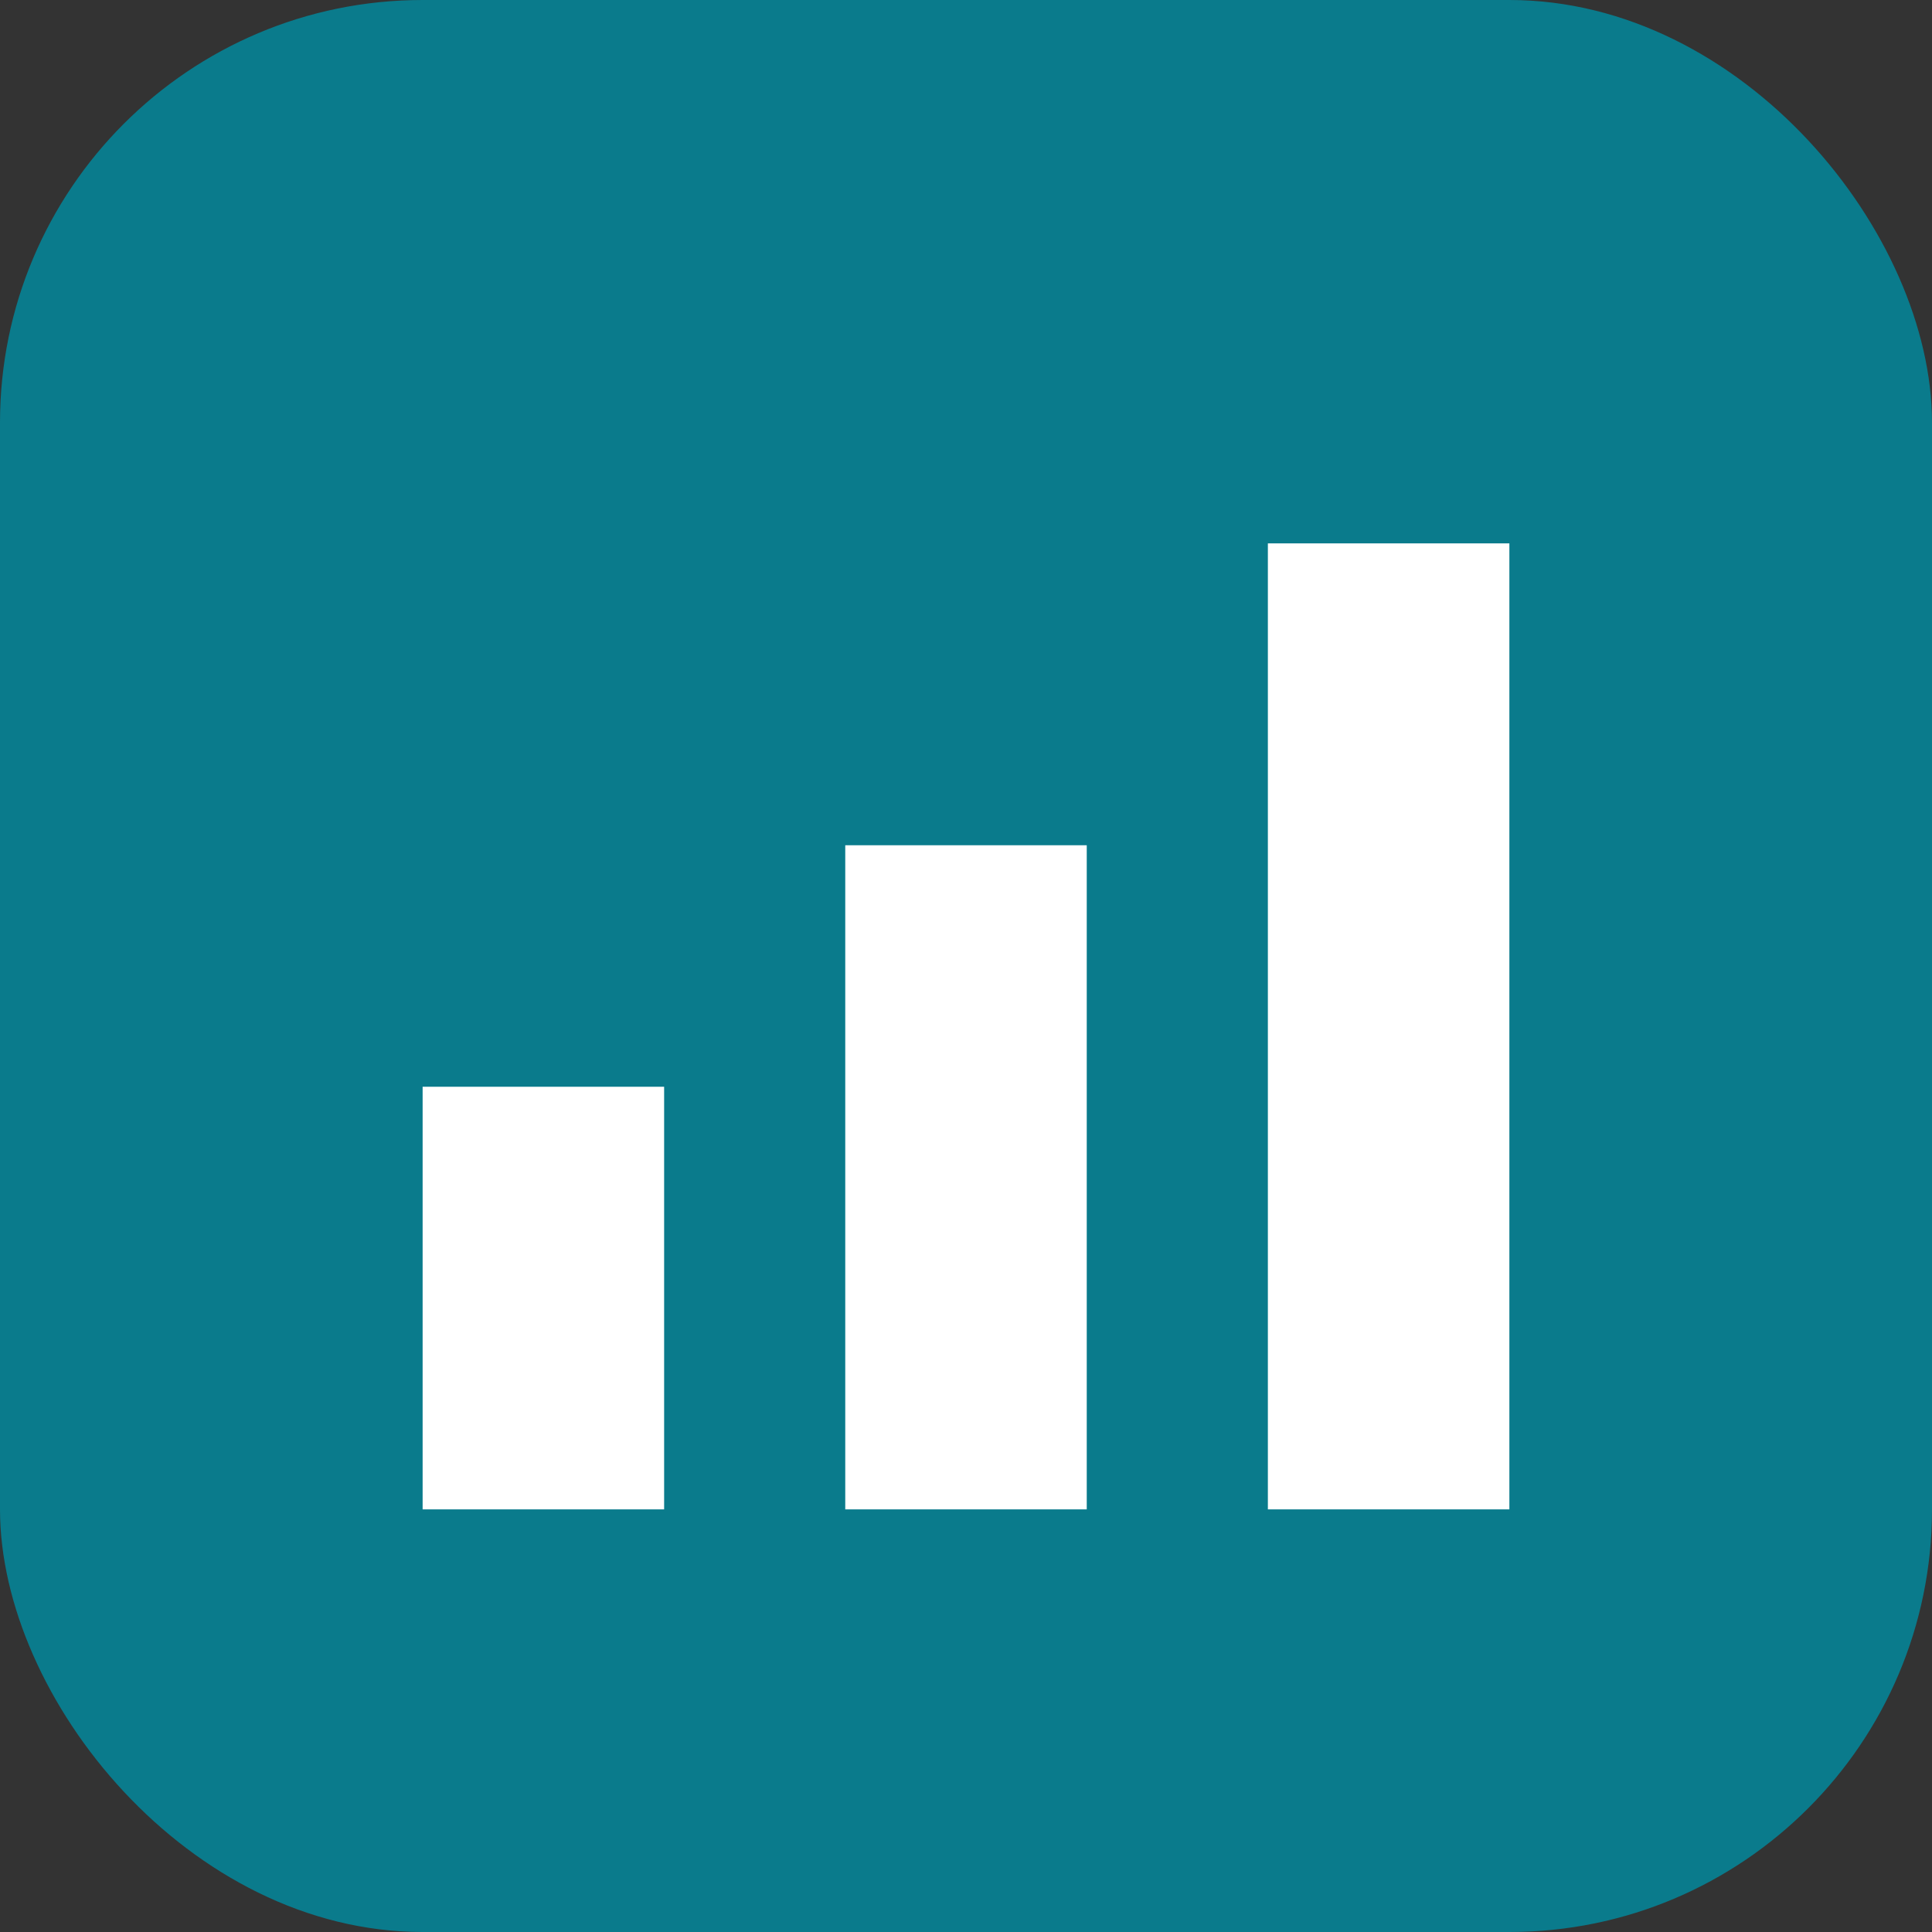
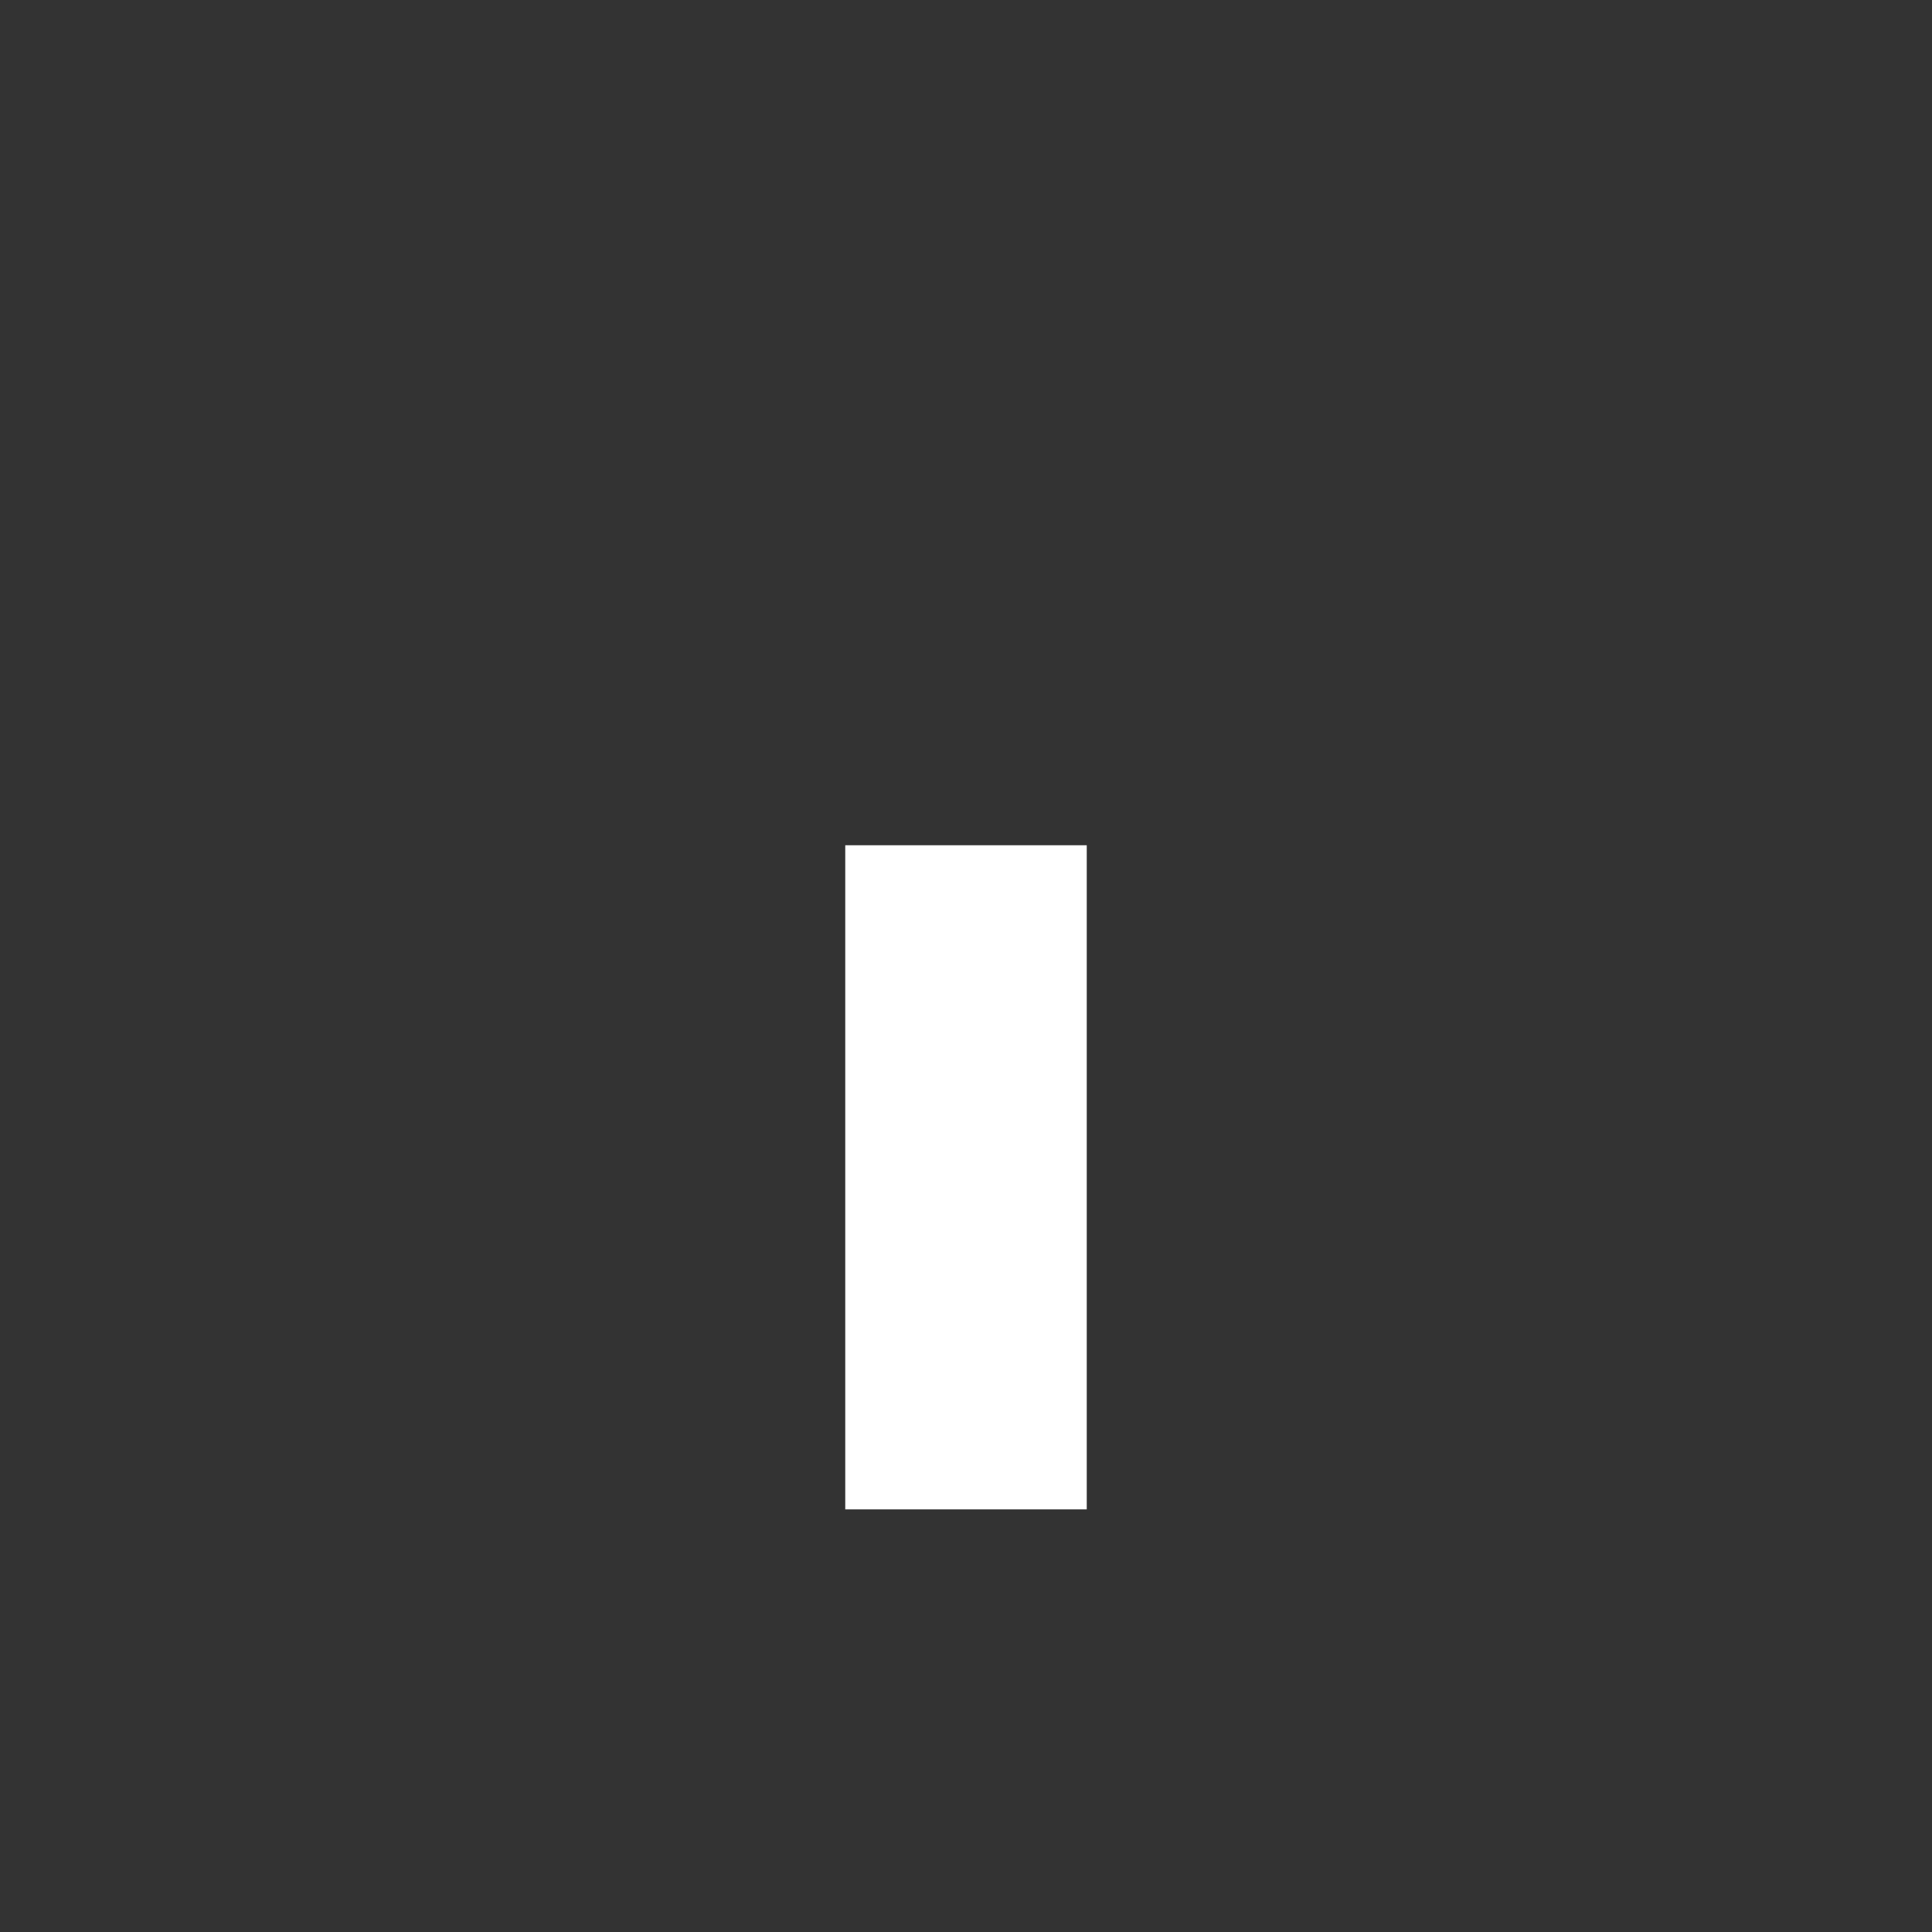
<svg xmlns="http://www.w3.org/2000/svg" viewBox="0 0 64 64">
  <rect x="0" y="0" width="64" height="64" fill="#333333" stroke="none" />
-   <rect width="64" height="64" rx="14" fill="#0a7b8c" />
-   <rect x="14" y="36" width="8" height="14" fill="white" />
  <rect x="28" y="28" width="8" height="22" fill="white" />
-   <rect x="42" y="18" width="8" height="32" fill="white" />
</svg>